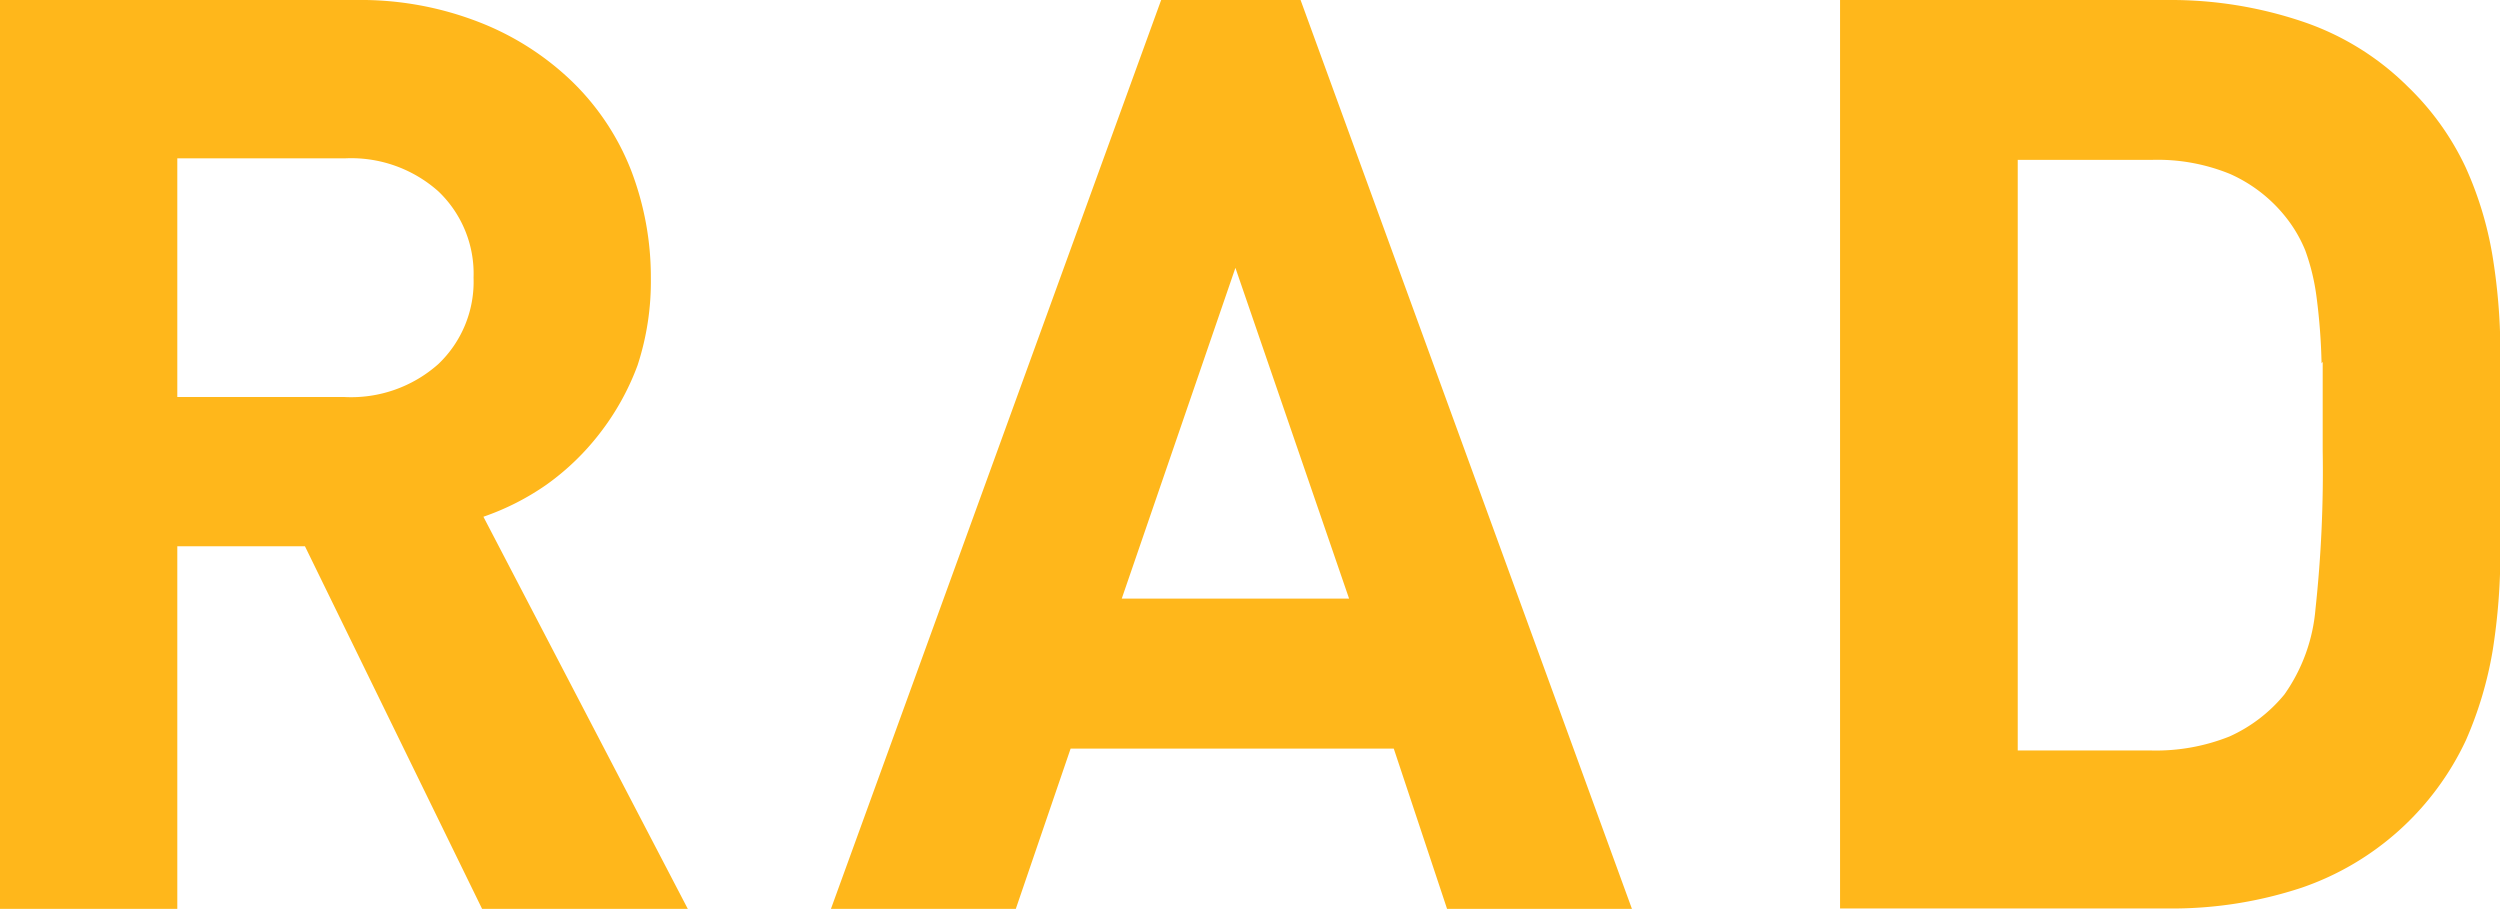
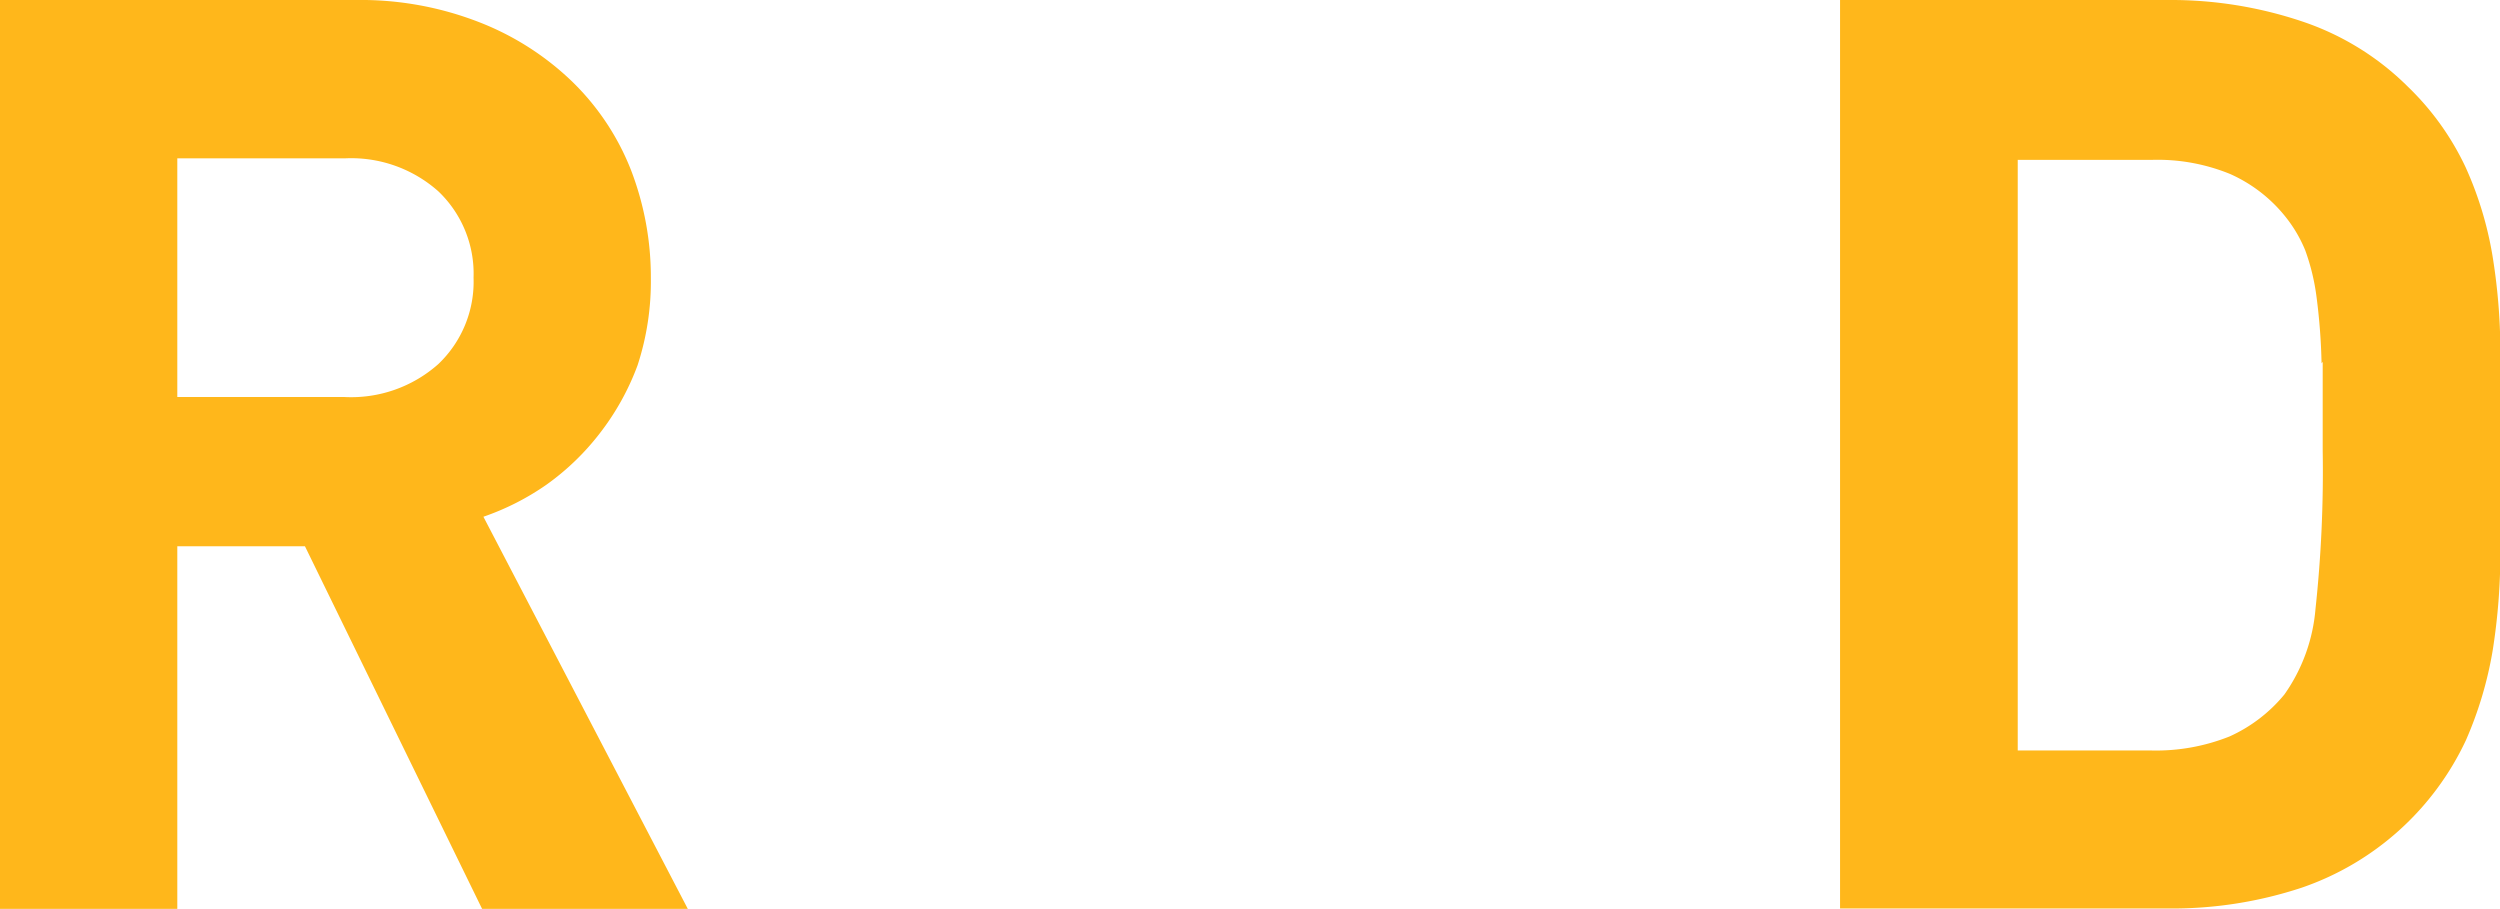
<svg xmlns="http://www.w3.org/2000/svg" id="Layer_1" data-name="Layer 1" viewBox="0 0 65.99 23.99">
  <defs>
    <style>.cls-1{fill:none;}.cls-2{clip-path:url(#clip-path);}.cls-3{fill:#ffb71b;}</style>
    <clipPath id="clip-path" transform="translate(0 0)">
      <rect class="cls-1" width="65.99" height="23.99" />
    </clipPath>
  </defs>
  <g class="cls-2">
    <path class="cls-3" d="M12.73,24,8.05,14.42H4.68V24H0V0H9.4a8.61,8.61,0,0,1,3.26.59,7.39,7.39,0,0,1,2.46,1.58A6.63,6.63,0,0,1,16.66,4.5a7.87,7.87,0,0,1,.52,2.84,7.12,7.12,0,0,1-.35,2.3,6.74,6.74,0,0,1-1,1.8,6.63,6.63,0,0,1-1.4,1.35,6.75,6.75,0,0,1-1.67.85L18.16,24ZM11.57,5.05A3.46,3.46,0,0,0,9.1,4.18H4.68v6.3H9.1a3.46,3.46,0,0,0,2.47-.87,3,3,0,0,0,.93-2.28,3,3,0,0,0-.93-2.28" transform="translate(0 0)" />
-     <path class="cls-3" d="M38.2,24l-1.41-4.24H28.26L26.81,24H21.93L30.65,0h3.68l8.75,24ZM32.61,7.07l-3,8.73h6Z" transform="translate(0 0)" />
    <path class="cls-3" d="M66,14.59a16.58,16.58,0,0,1-.2,2.56,10,10,0,0,1-.71,2.39,7.46,7.46,0,0,1-4.33,3.89,10.87,10.87,0,0,1-3.52.55H48.57V0h8.66a10.87,10.87,0,0,1,3.52.56,7.19,7.19,0,0,1,2.81,1.73,7.2,7.2,0,0,1,1.52,2.12,9.38,9.38,0,0,1,.71,2.33A15.88,15.88,0,0,1,66,9.26v5.33Zm-4.72-5a16,16,0,0,0-.13-1.73,5.74,5.74,0,0,0-.3-1.25,3.59,3.59,0,0,0-.54-.91,3.89,3.89,0,0,0-1.45-1.11,5.06,5.06,0,0,0-2.06-.37H53.26V19.81h3.53a5.23,5.23,0,0,0,2.06-.37,4,4,0,0,0,1.45-1.11,4.57,4.57,0,0,0,.82-2.26,33.89,33.89,0,0,0,.19-4.18c0-.9,0-1.68,0-2.34" transform="translate(0 0)" />
  </g>
</svg>